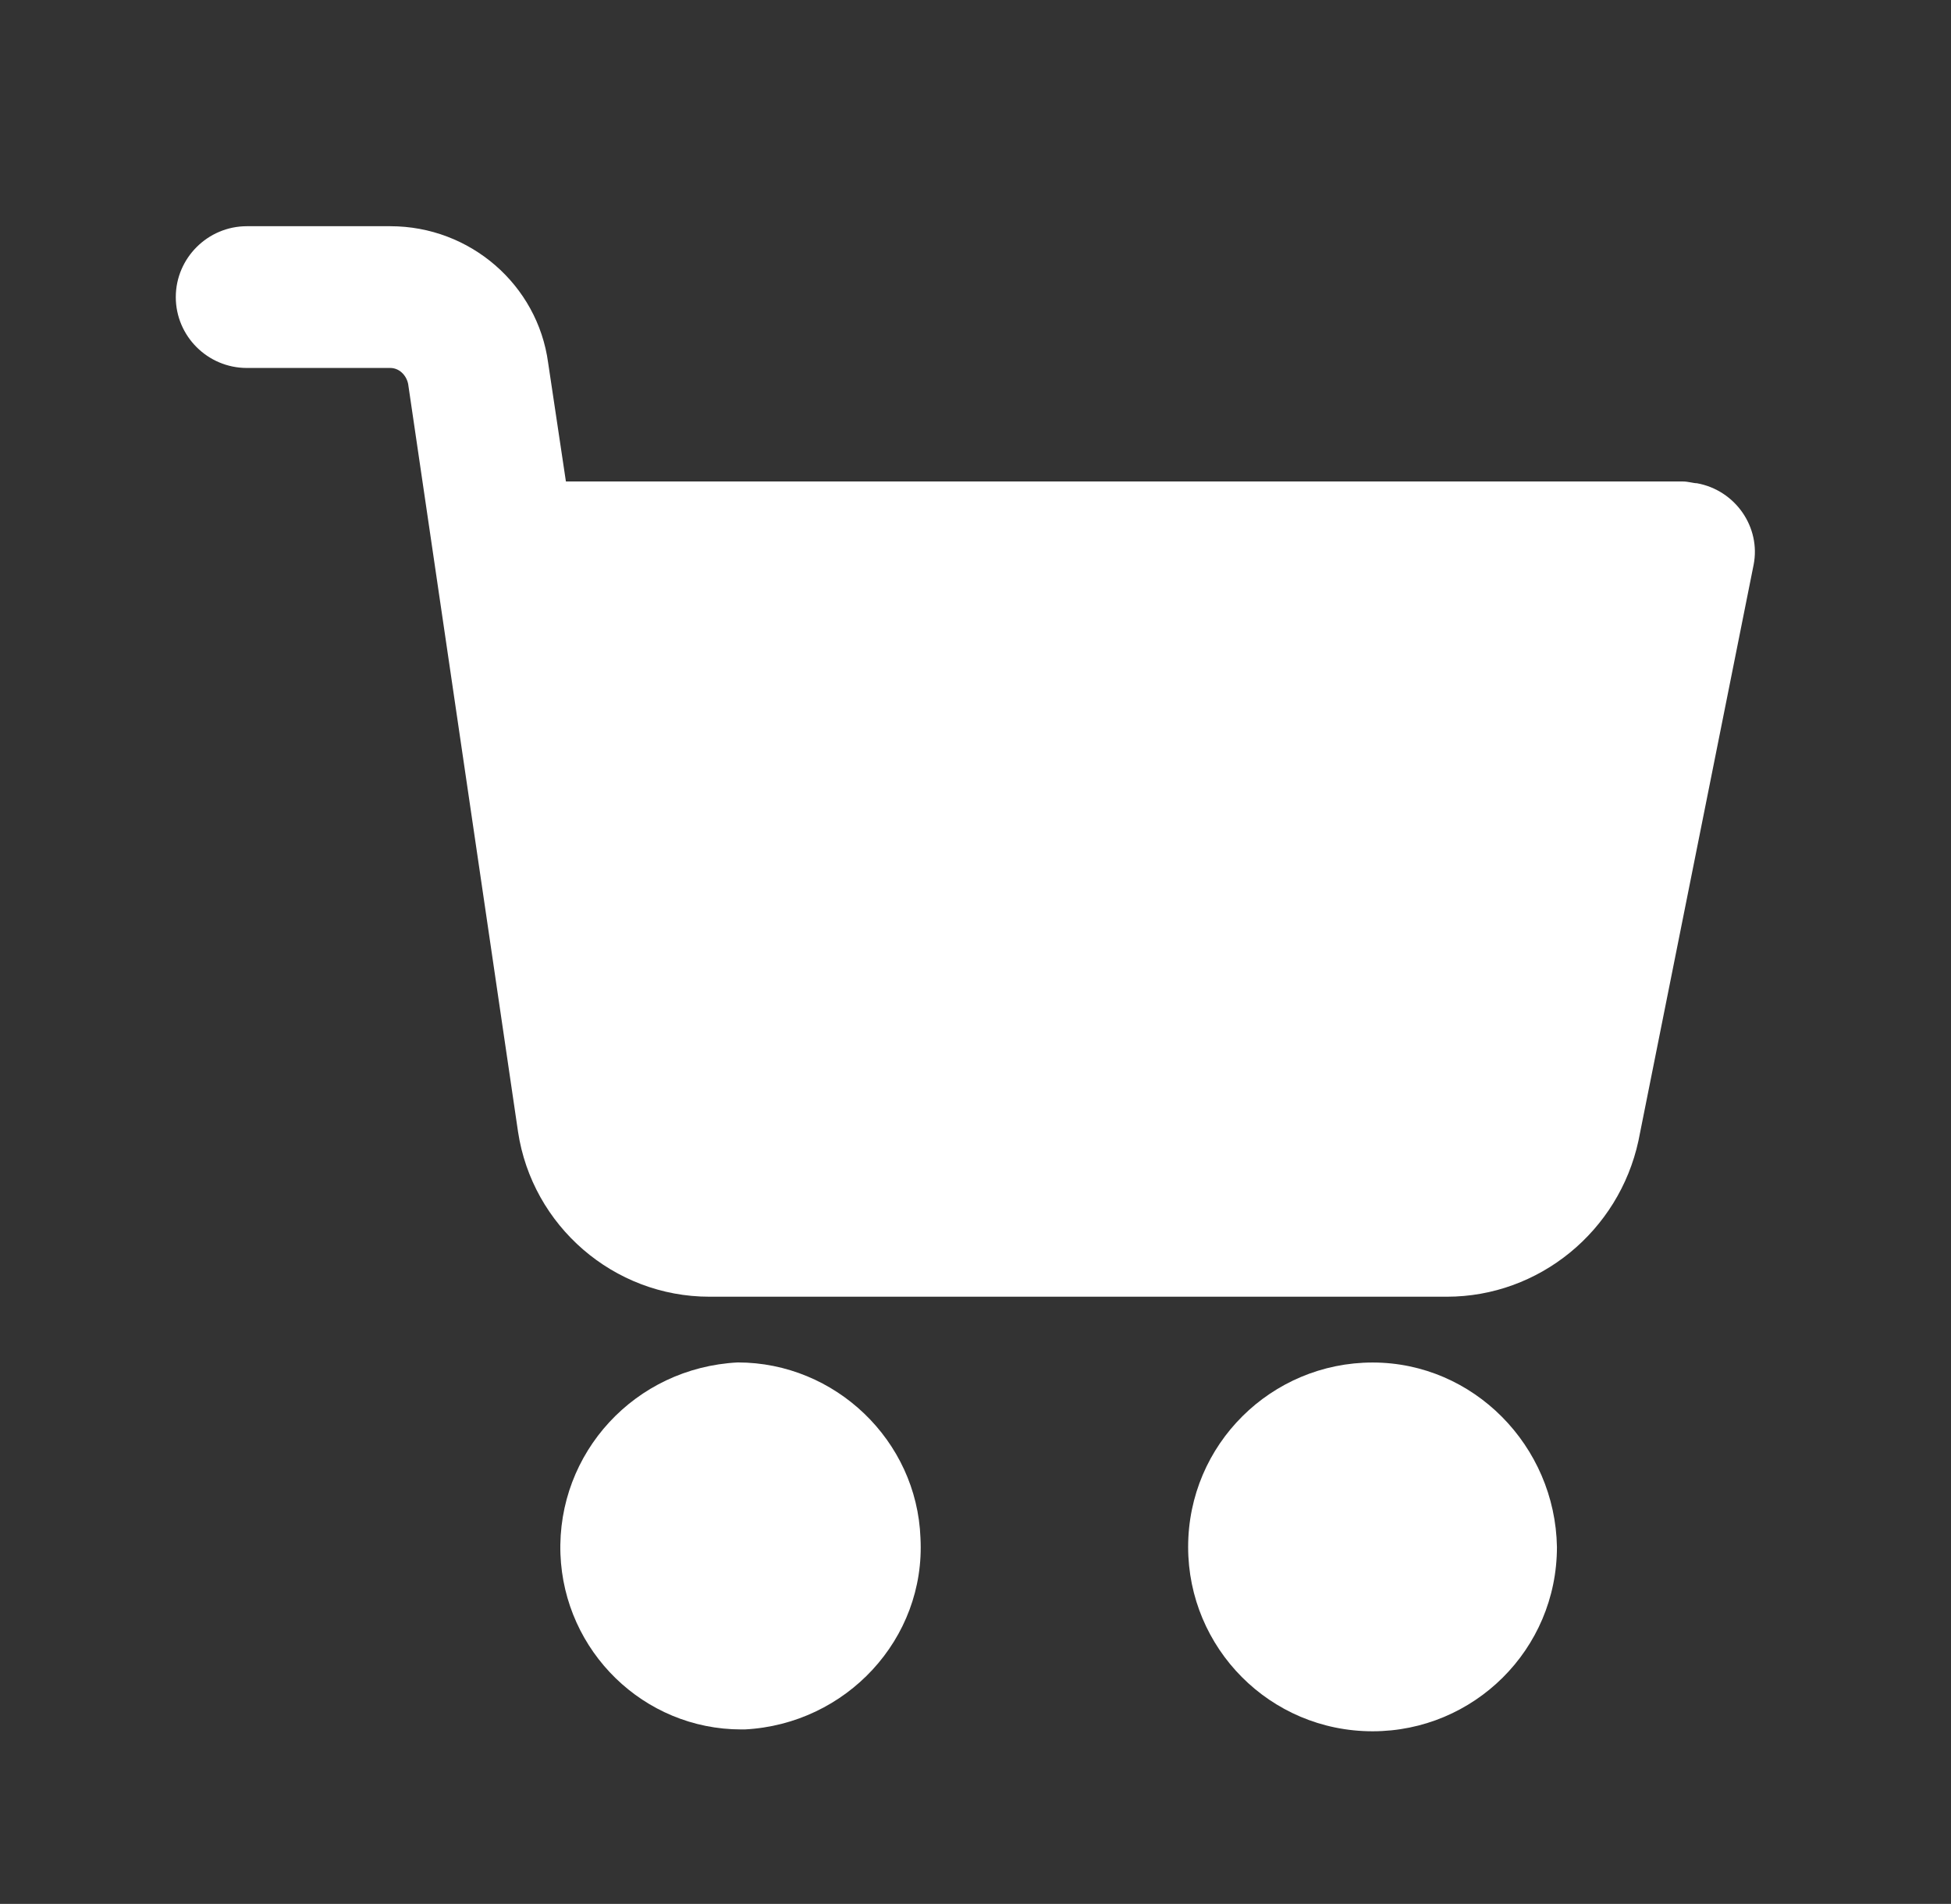
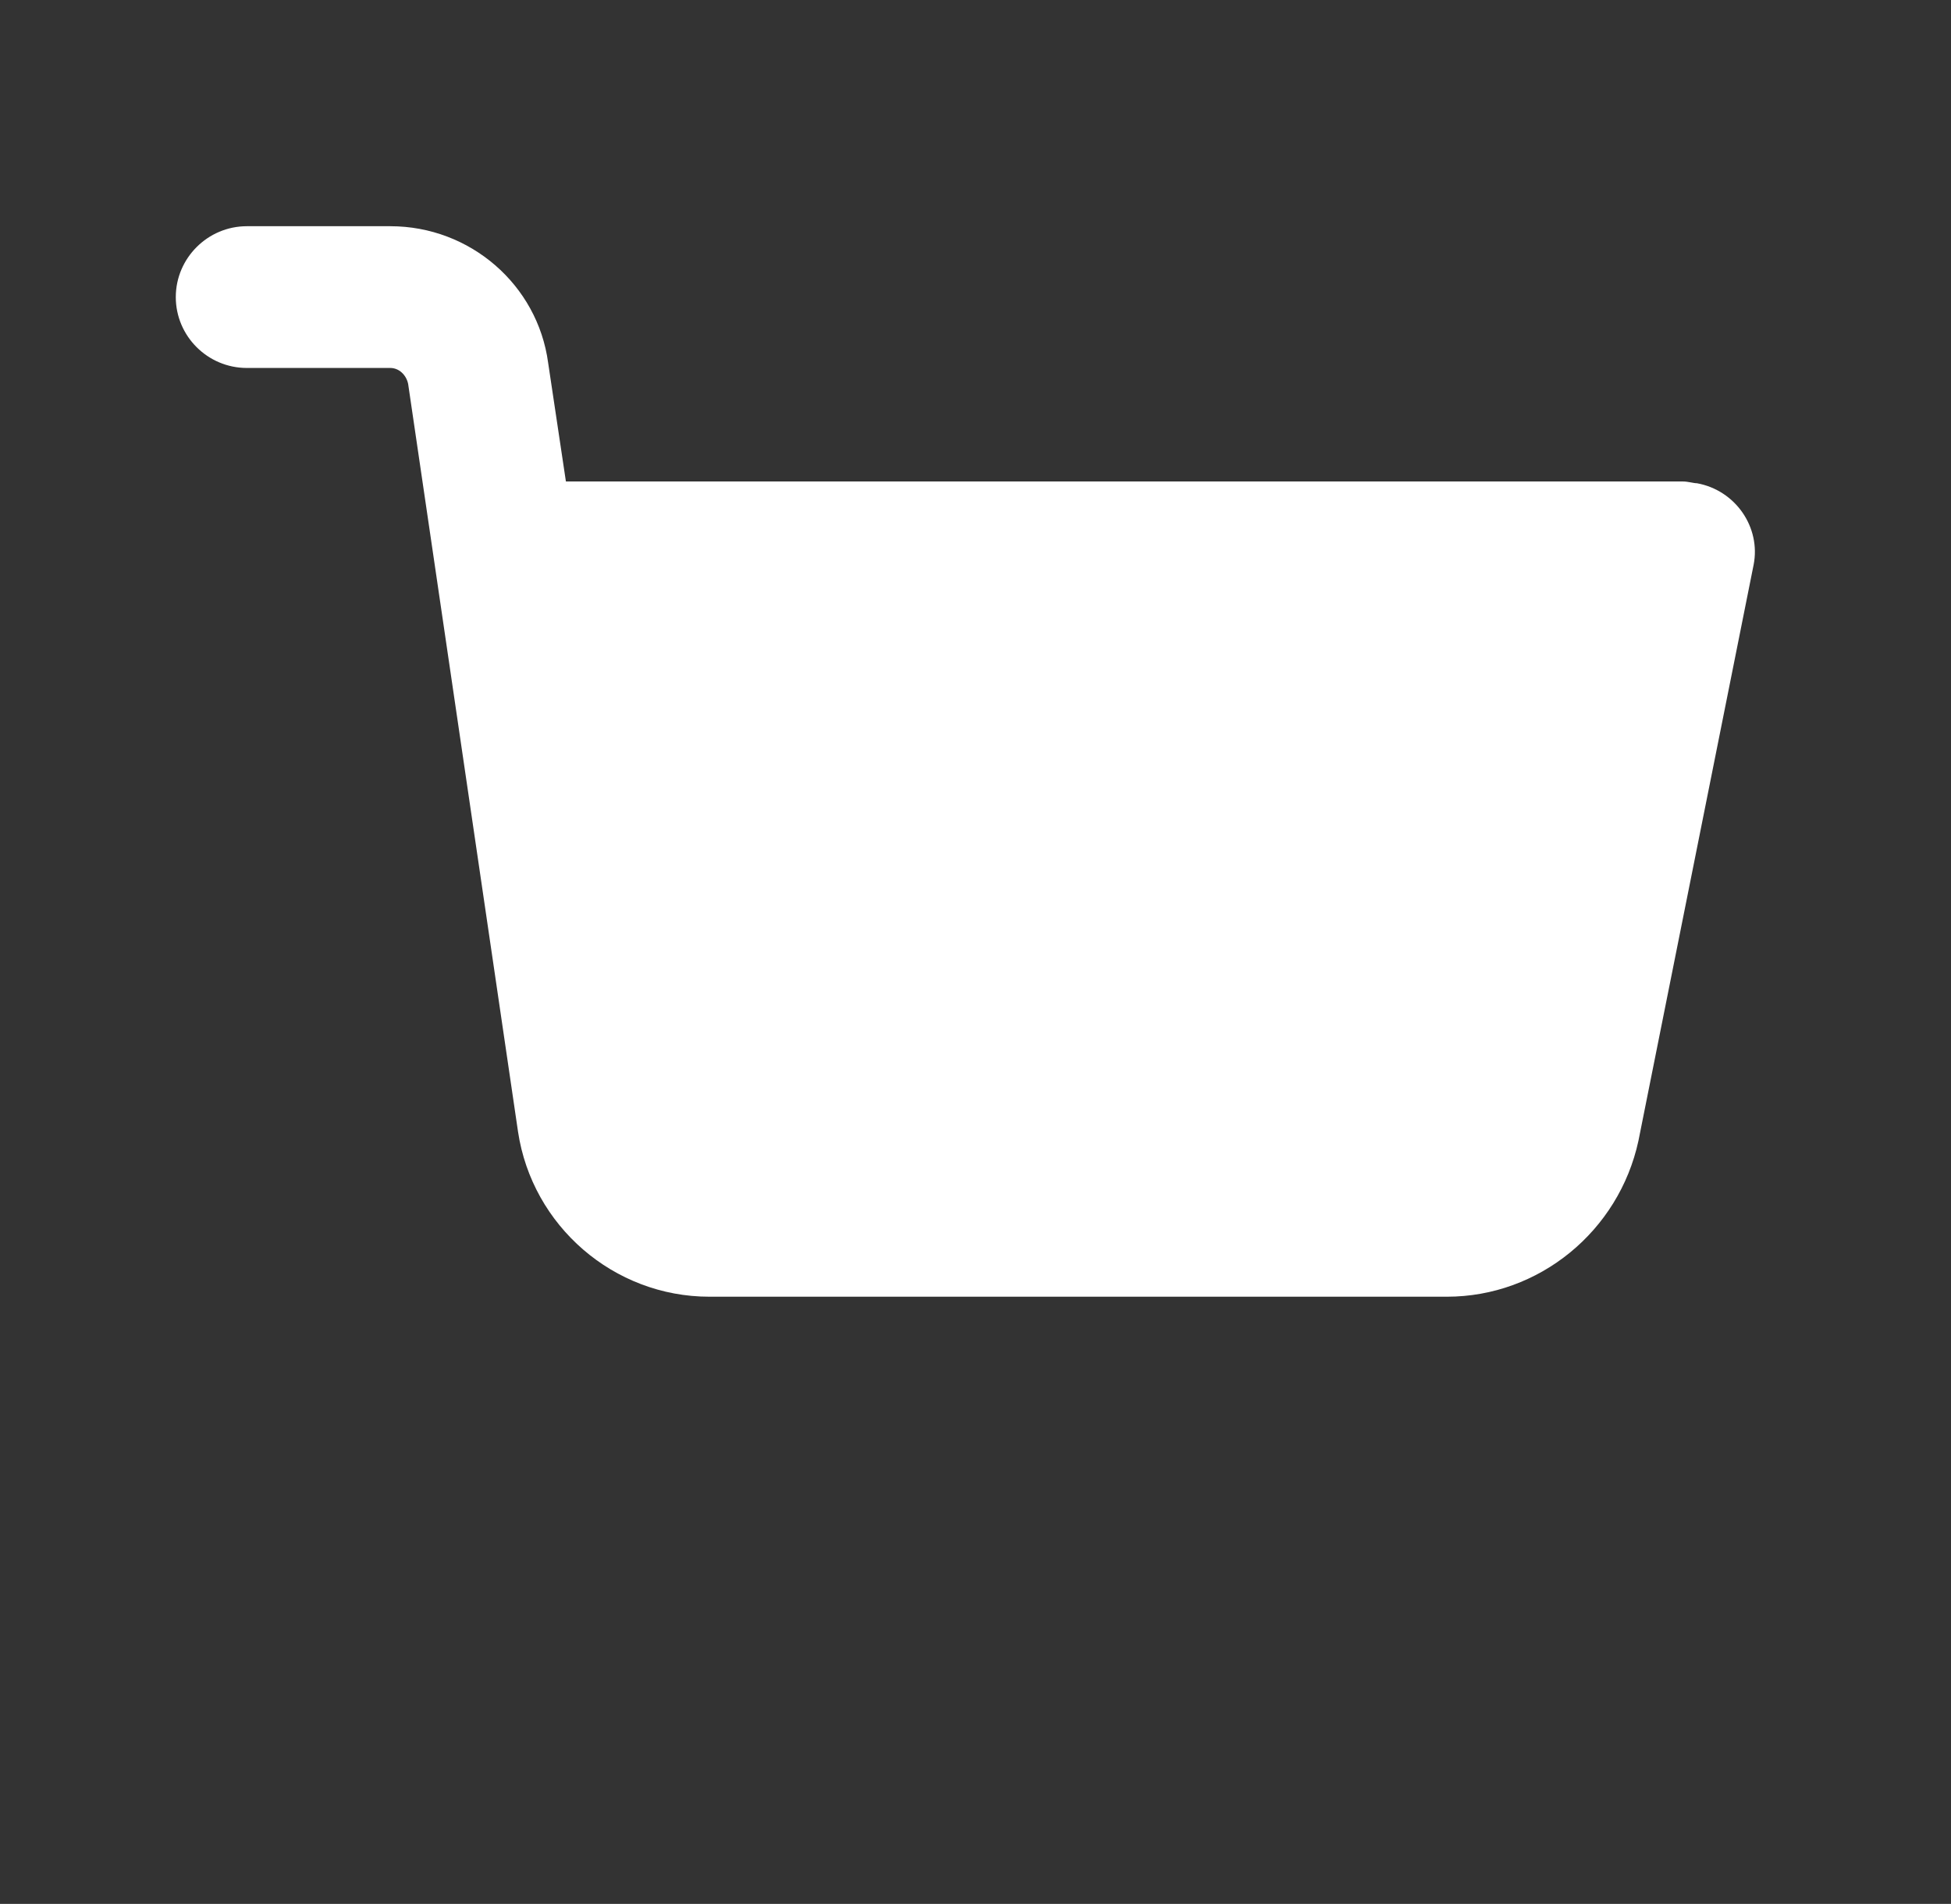
<svg xmlns="http://www.w3.org/2000/svg" version="1.1" id="圖層_1" x="0px" y="0px" width="24.25px" height="23.667px" viewBox="0 0 24.25 23.667" style="enable-background:new 0 0 24.25 23.667;" xml:space="preserve">
  <rect x="0" y="0" width="24.25" height="23.667" fill="#333333" stroke="none" />
  <g>
    <g>
      <g>
-         <path style="fill:#FFFFFF;" d="M17.061,16.937c-1.256,0-2.293,1.015-2.293,2.293c0,1.256,1.015,2.291,2.293,2.291     c1.256,0,2.291-1.014,2.291-2.291C19.33,17.972,18.314,16.937,17.061,16.937z" />
-       </g>
+         </g>
    </g>
    <g>
      <g>
        <path style="fill:#FFFFFF;" d="M21.092,6.007c-0.044,0-0.109-0.022-0.177-0.022H7.034L6.813,4.509     C6.682,3.54,5.843,2.812,4.852,2.812H3.068c-0.485,0-0.883,0.396-0.883,0.881s0.396,0.881,0.883,0.881h1.783     c0.11,0,0.199,0.088,0.222,0.198l1.366,9.297c0.176,1.169,1.188,2.05,2.379,2.05h9.166c1.146,0,2.138-0.815,2.381-1.938     l1.432-7.162C21.887,6.559,21.576,6.095,21.092,6.007z" />
      </g>
    </g>
    <g>
      <g>
-         <path style="fill:#FFFFFF;" d="M11.441,19.118c-0.045-1.212-1.06-2.182-2.271-2.182c-1.278,0.066-2.248,1.125-2.204,2.381     c0.045,1.211,1.036,2.181,2.248,2.181h0.043C10.516,21.433,11.507,20.374,11.441,19.118z" />
-       </g>
+         </g>
    </g>
  </g>
</svg>